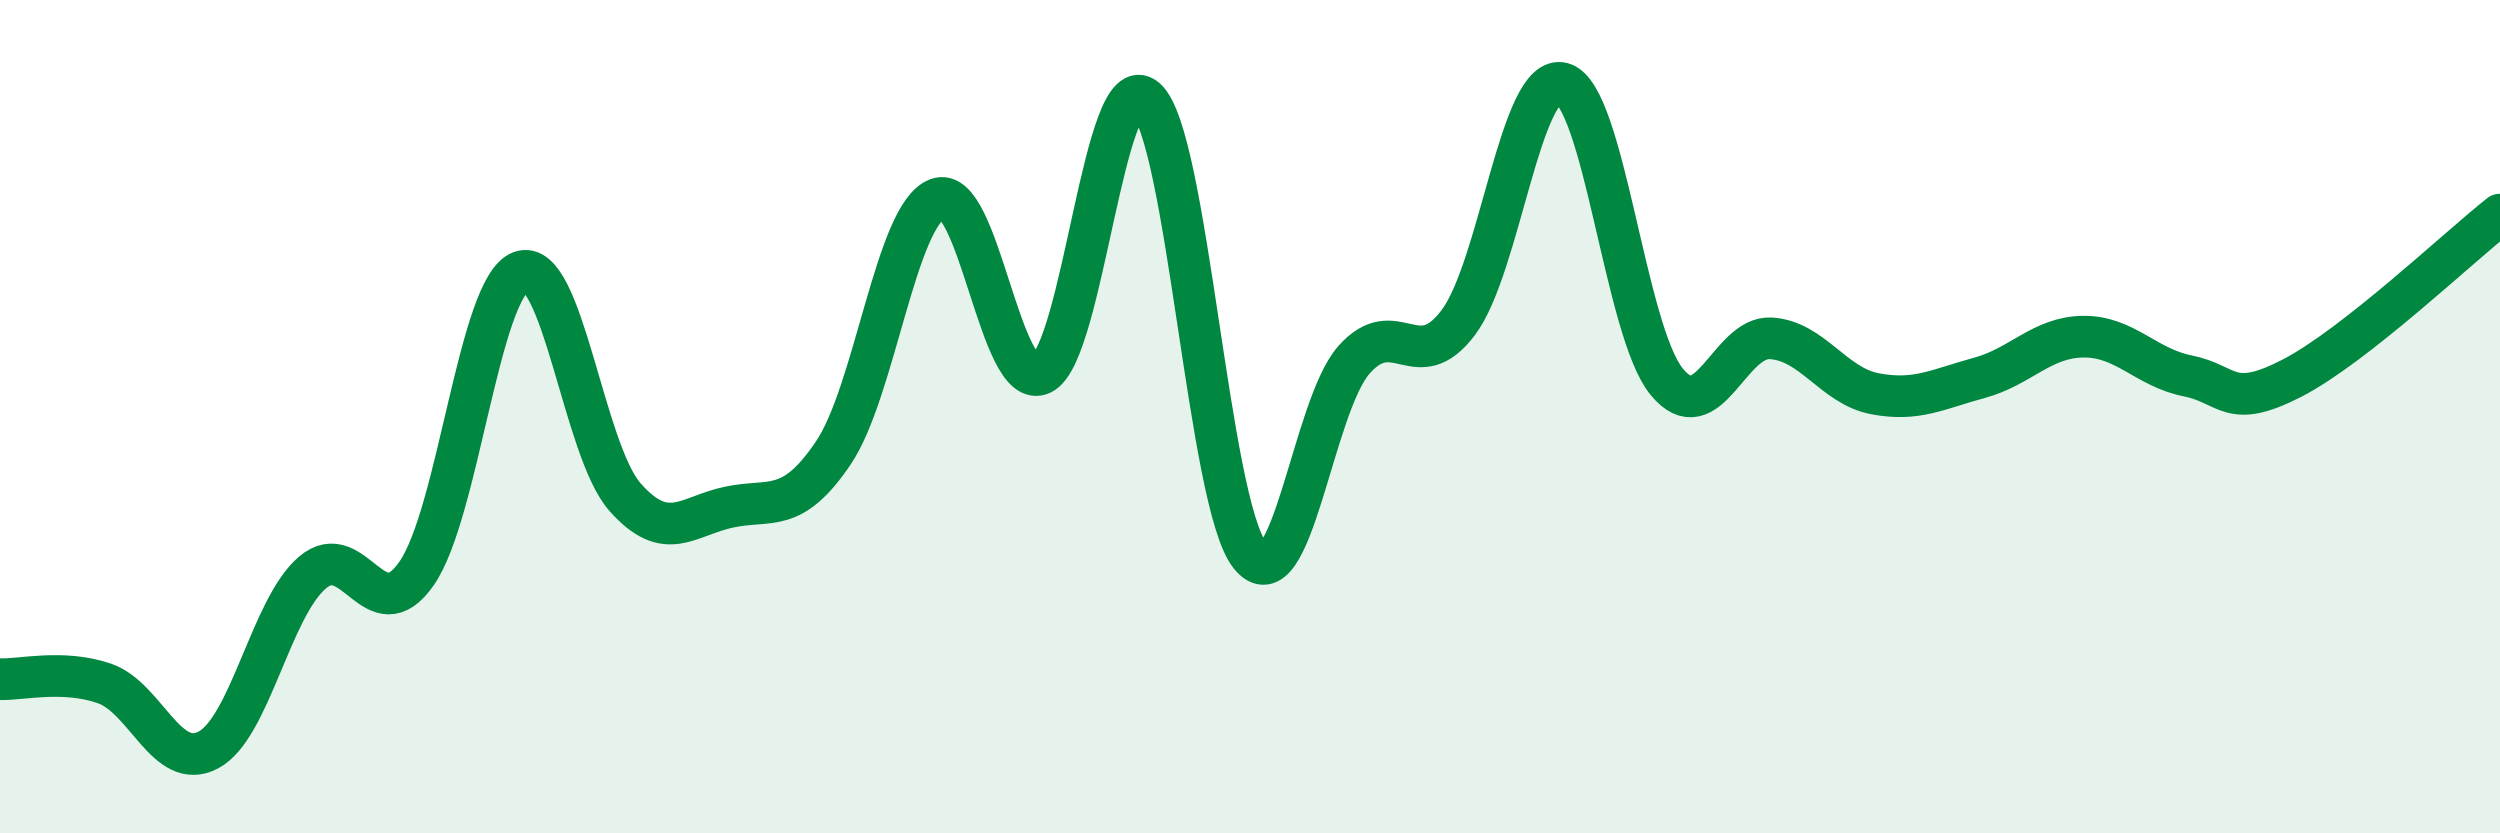
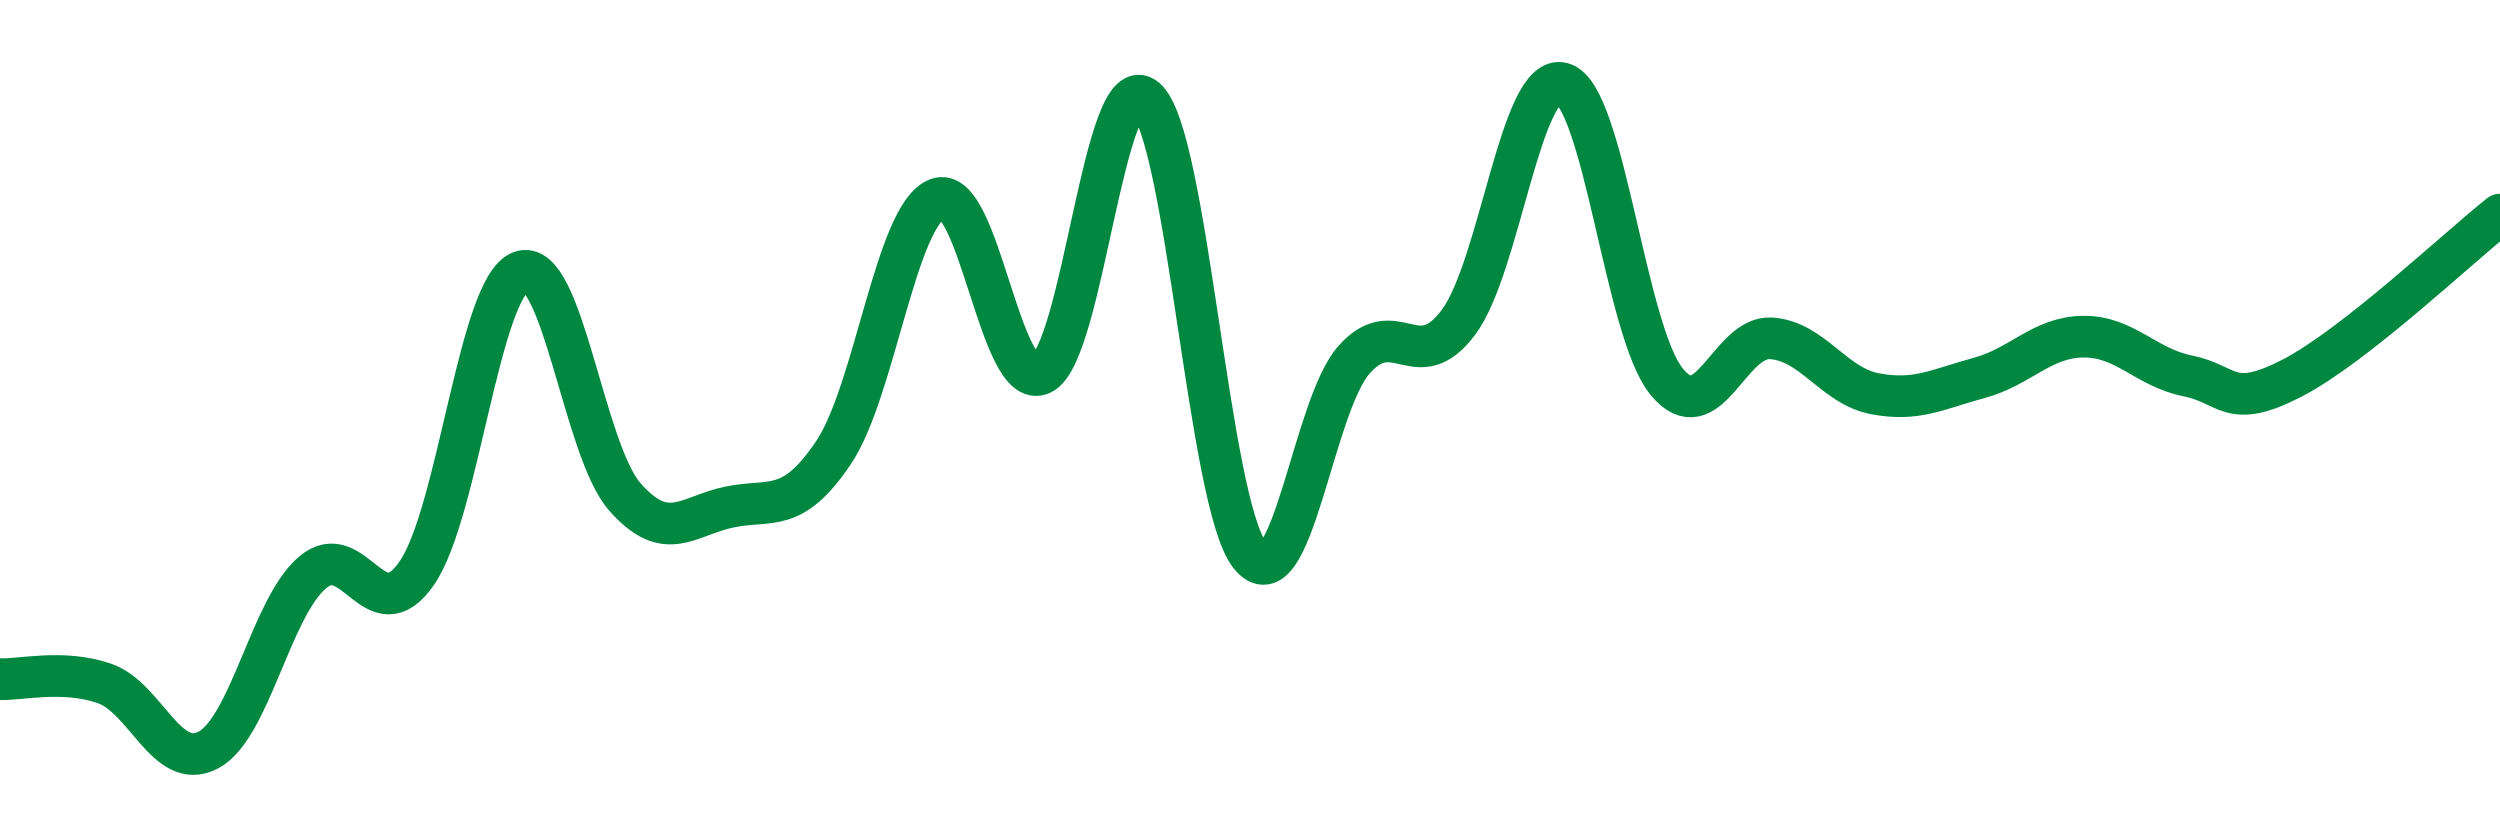
<svg xmlns="http://www.w3.org/2000/svg" width="60" height="20" viewBox="0 0 60 20">
-   <path d="M 0,16.3 C 0.5,16.32 1.5,16.06 2.5,16.4 C 3.5,16.74 4,18.53 5,18 C 6,17.47 6.5,14.59 7.5,13.74 C 8.5,12.89 9,15.2 10,13.76 C 11,12.32 11.5,6.89 12.5,6.52 C 13.5,6.15 14,10.8 15,11.93 C 16,13.06 16.5,12.38 17.5,12.17 C 18.5,11.96 19,12.35 20,10.87 C 21,9.39 21.5,5.15 22.5,4.77 C 23.5,4.39 24,9.45 25,8.97 C 26,8.49 26.5,1.5 27.5,2.37 C 28.5,3.24 29,12.08 30,13.33 C 31,14.58 31.5,9.75 32.5,8.63 C 33.5,7.51 34,9.07 35,7.74 C 36,6.41 36.5,1.72 37.5,2 C 38.5,2.28 39,7.94 40,9.16 C 41,10.38 41.5,8.06 42.5,8.12 C 43.5,8.18 44,9.26 45,9.45 C 46,9.64 46.5,9.34 47.5,9.07 C 48.5,8.8 49,8.09 50,8.08 C 51,8.07 51.5,8.82 52.5,9.02 C 53.5,9.22 53.5,9.85 55,9.08 C 56.5,8.31 59,5.94 60,5.15L60 20L0 20Z" fill="#008740" opacity="0.1" stroke-linecap="round" stroke-linejoin="round" />
  <path d="M 0,16.3 C 0.5,16.32 1.5,16.06 2.5,16.4 C 3.5,16.74 4,18.53 5,18 C 6,17.47 6.5,14.59 7.5,13.74 C 8.5,12.89 9,15.2 10,13.76 C 11,12.32 11.5,6.89 12.5,6.52 C 13.5,6.15 14,10.8 15,11.93 C 16,13.06 16.5,12.38 17.5,12.17 C 18.5,11.96 19,12.35 20,10.87 C 21,9.39 21.5,5.15 22.5,4.77 C 23.5,4.39 24,9.45 25,8.97 C 26,8.49 26.5,1.5 27.5,2.37 C 28.5,3.24 29,12.08 30,13.33 C 31,14.58 31.5,9.75 32.5,8.63 C 33.5,7.51 34,9.07 35,7.74 C 36,6.41 36.5,1.72 37.5,2 C 38.5,2.28 39,7.94 40,9.16 C 41,10.38 41.5,8.06 42.5,8.12 C 43.5,8.18 44,9.26 45,9.45 C 46,9.64 46.5,9.34 47.5,9.07 C 48.5,8.8 49,8.09 50,8.08 C 51,8.07 51.5,8.82 52.5,9.02 C 53.5,9.22 53.5,9.85 55,9.08 C 56.5,8.31 59,5.94 60,5.15" stroke="#008740" stroke-width="1" fill="none" stroke-linecap="round" stroke-linejoin="round" />
</svg>